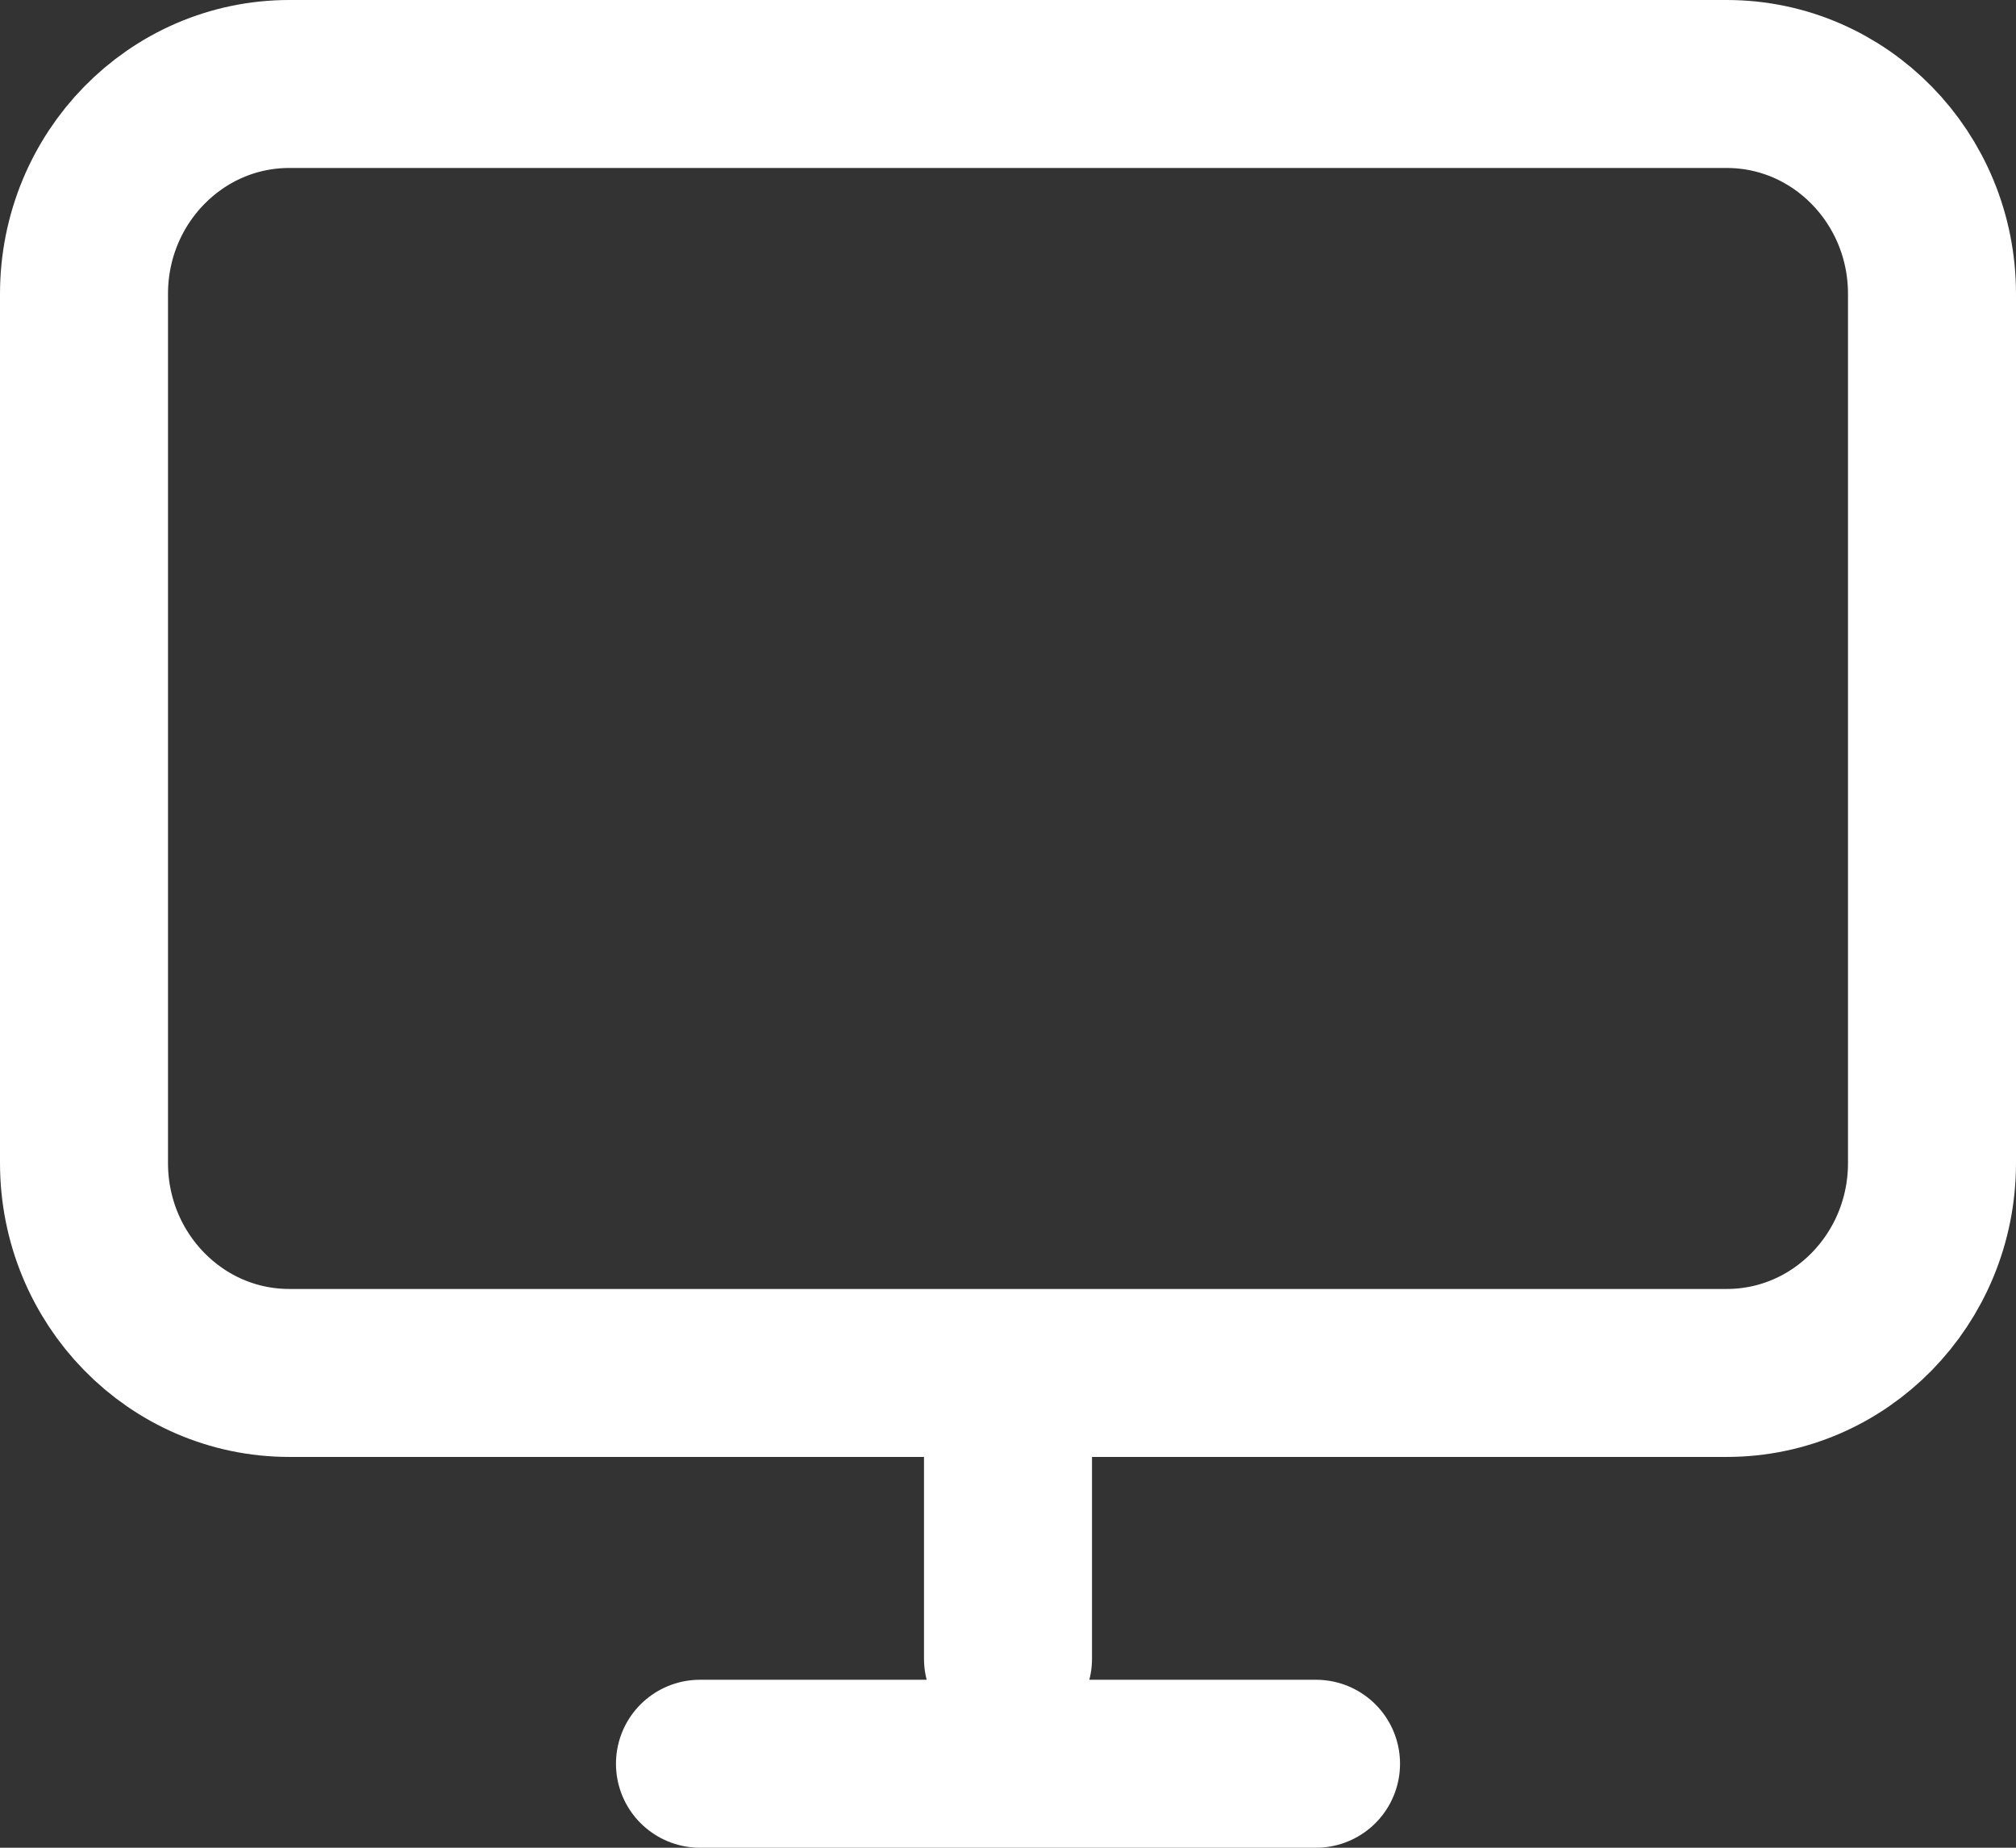
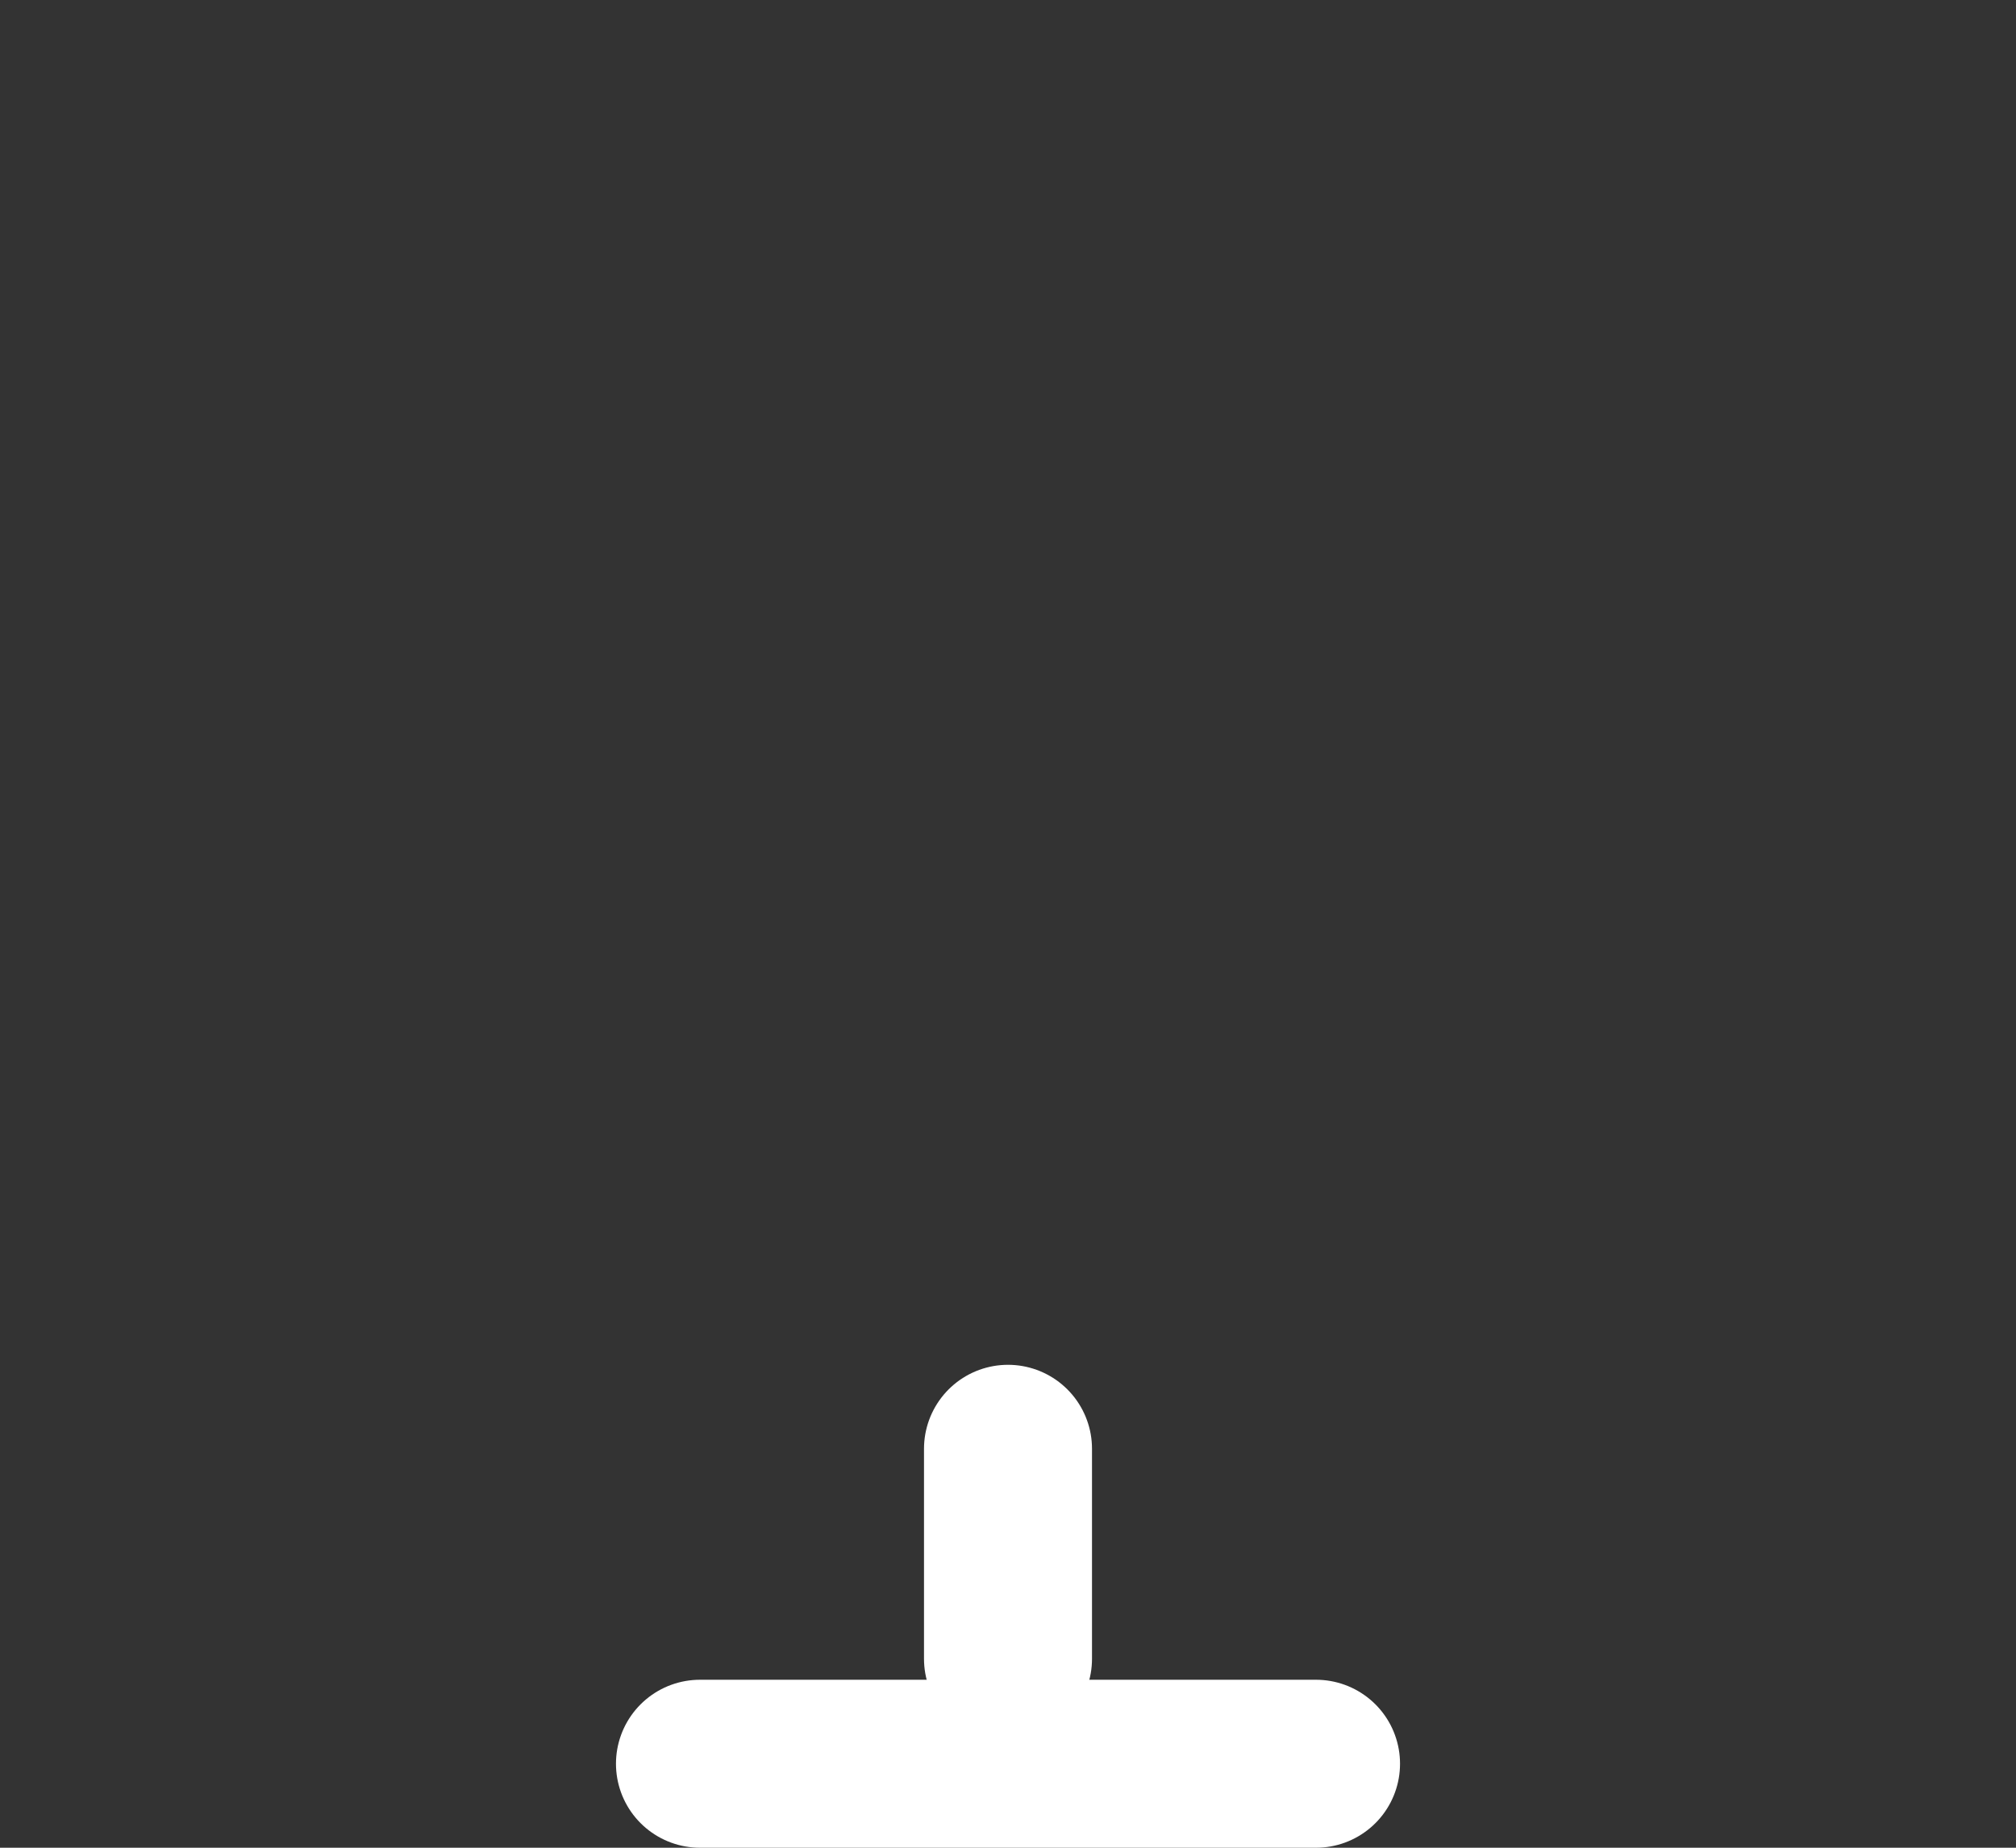
<svg xmlns="http://www.w3.org/2000/svg" width="24" height="22" viewBox="0 0 24 22" fill="none">
  <rect x="0" y="0" width="24" height="22" fill="#333333" stroke="none" />
-   <path d="M20.556 1H3.444C2.094 1 1 2.119 1 3.5V13.847C1 15.228 2.094 16.347 3.444 16.347H20.556C21.906 16.347 23 15.228 23 13.847V3.5C23 2.119 21.906 1 20.556 1Z" stroke="white" stroke-width="2" stroke-linecap="round" stroke-linejoin="round" />
  <path d="M12 17.25V19.75" stroke="white" stroke-width="2" stroke-linecap="round" stroke-linejoin="round" />
  <path d="M8.333 21H15.667" stroke="white" stroke-width="2" stroke-linecap="round" stroke-linejoin="round" />
</svg>